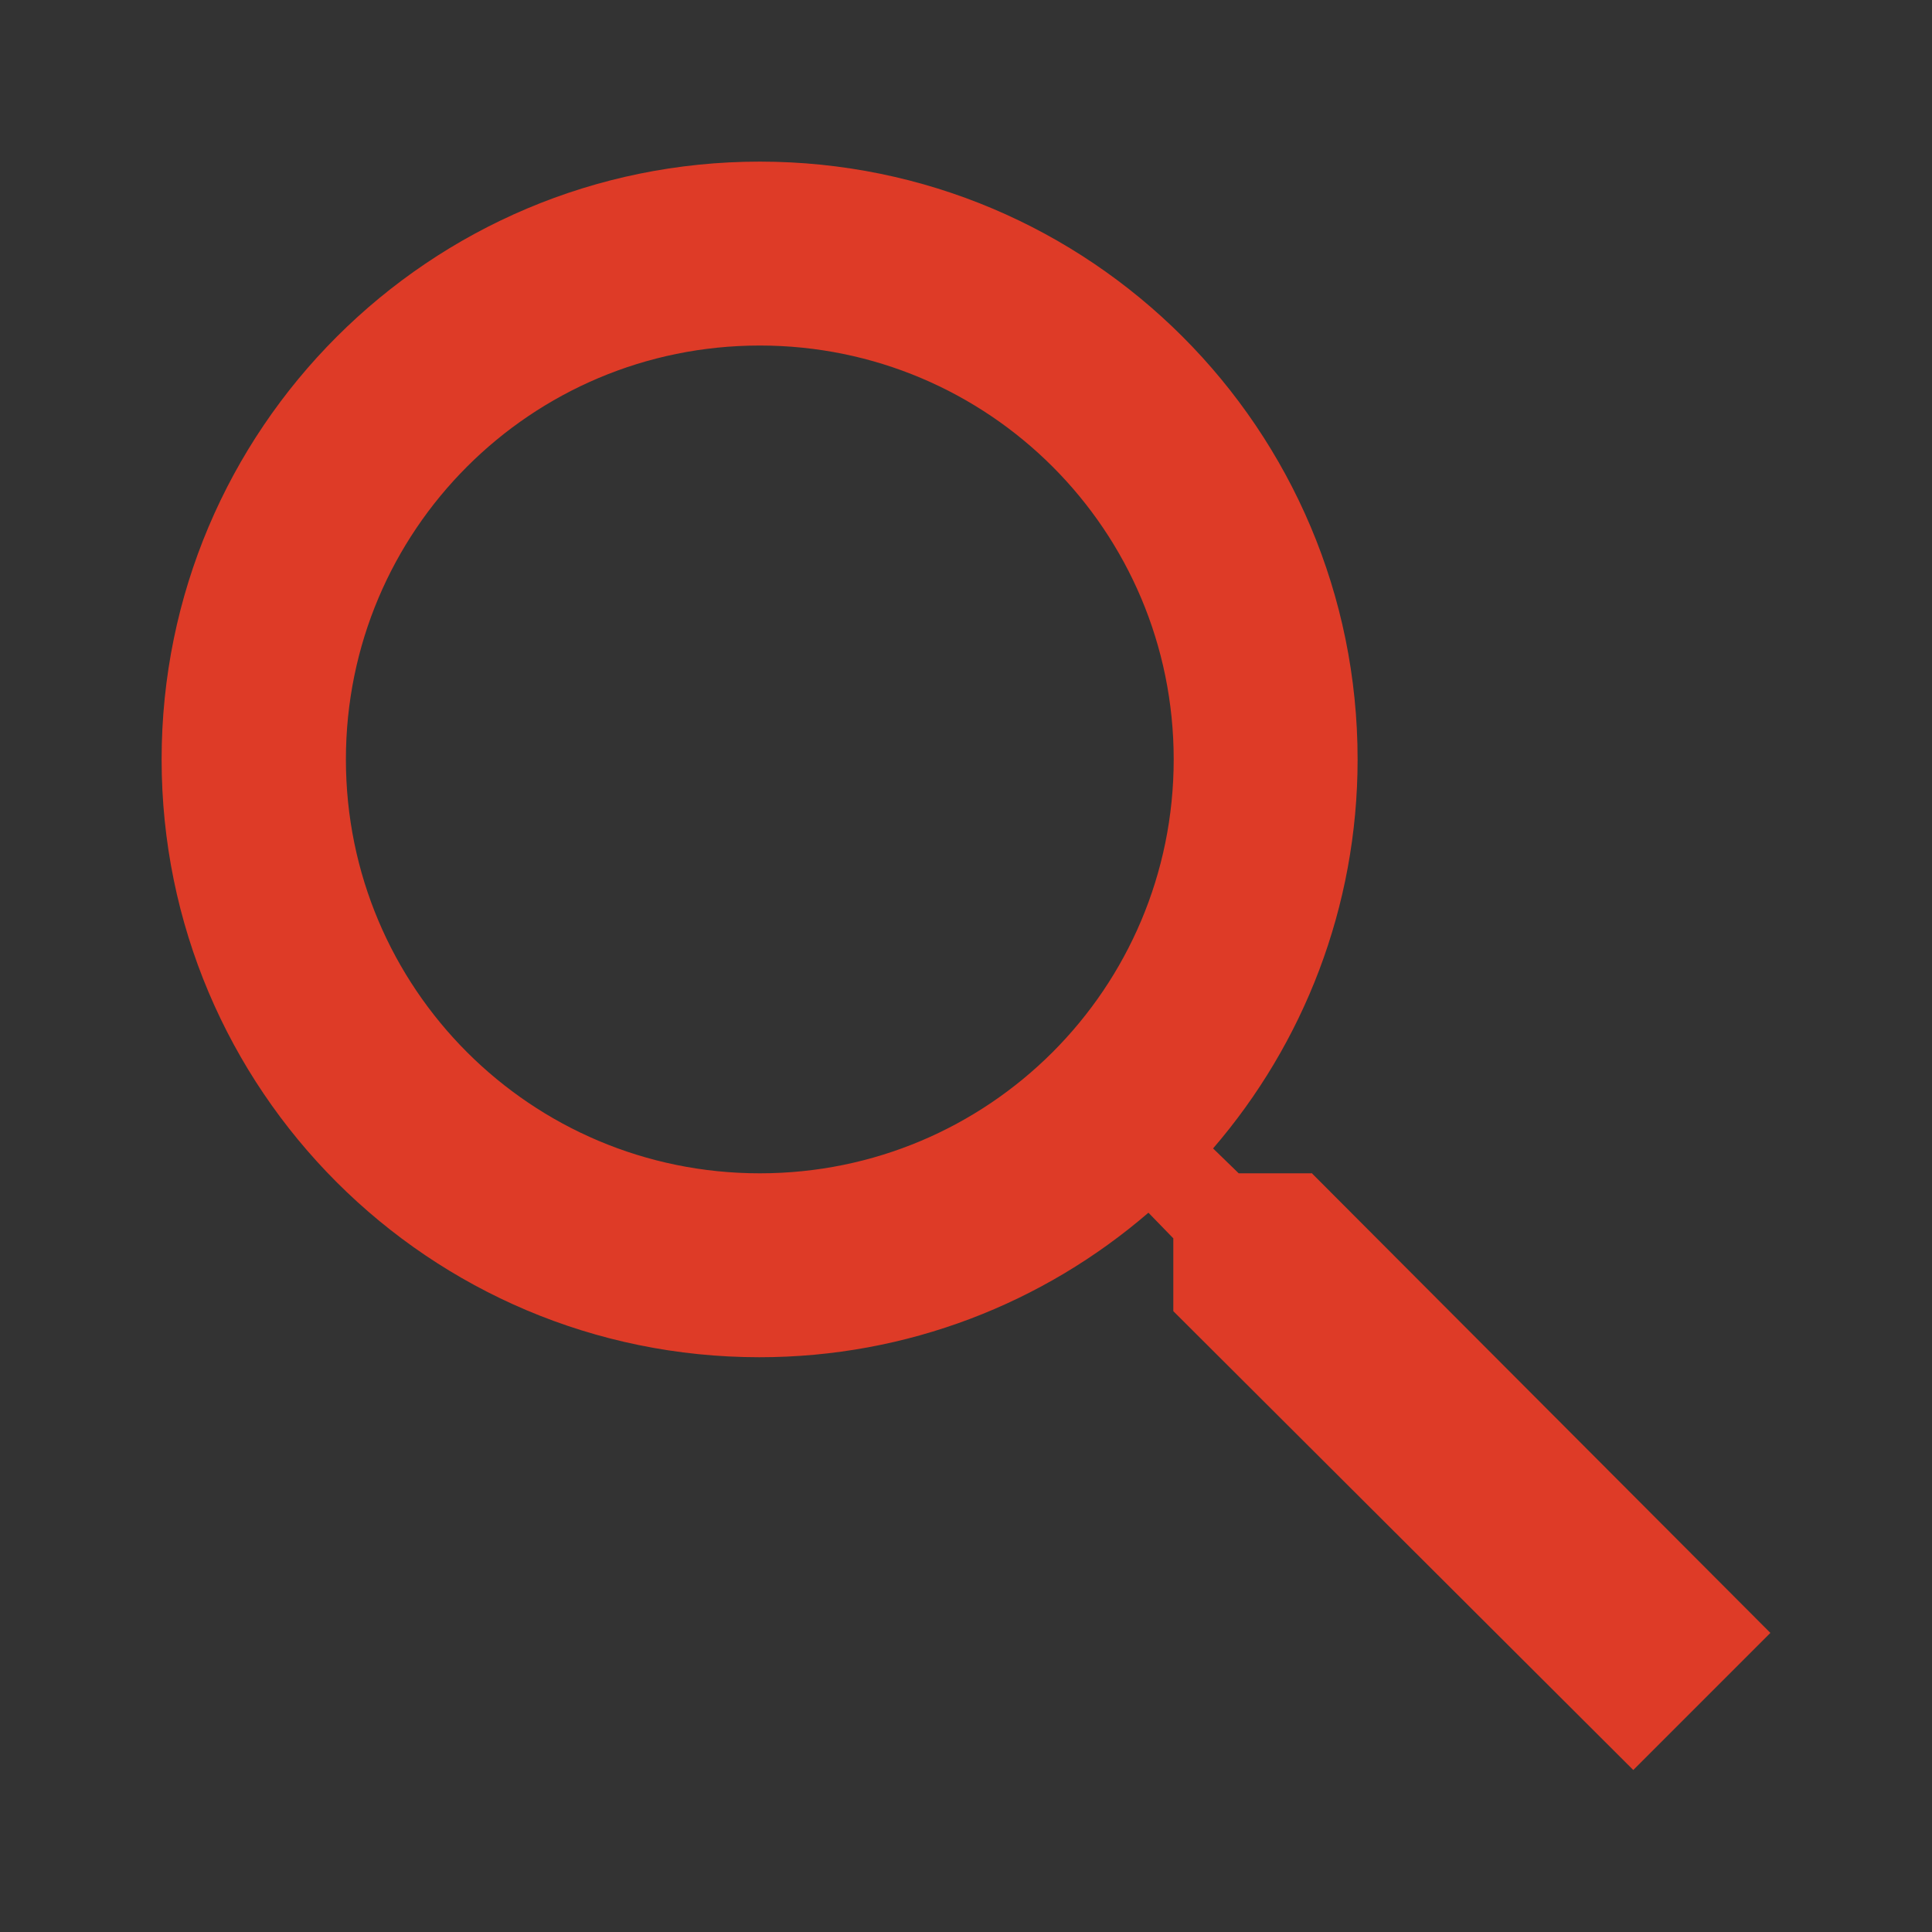
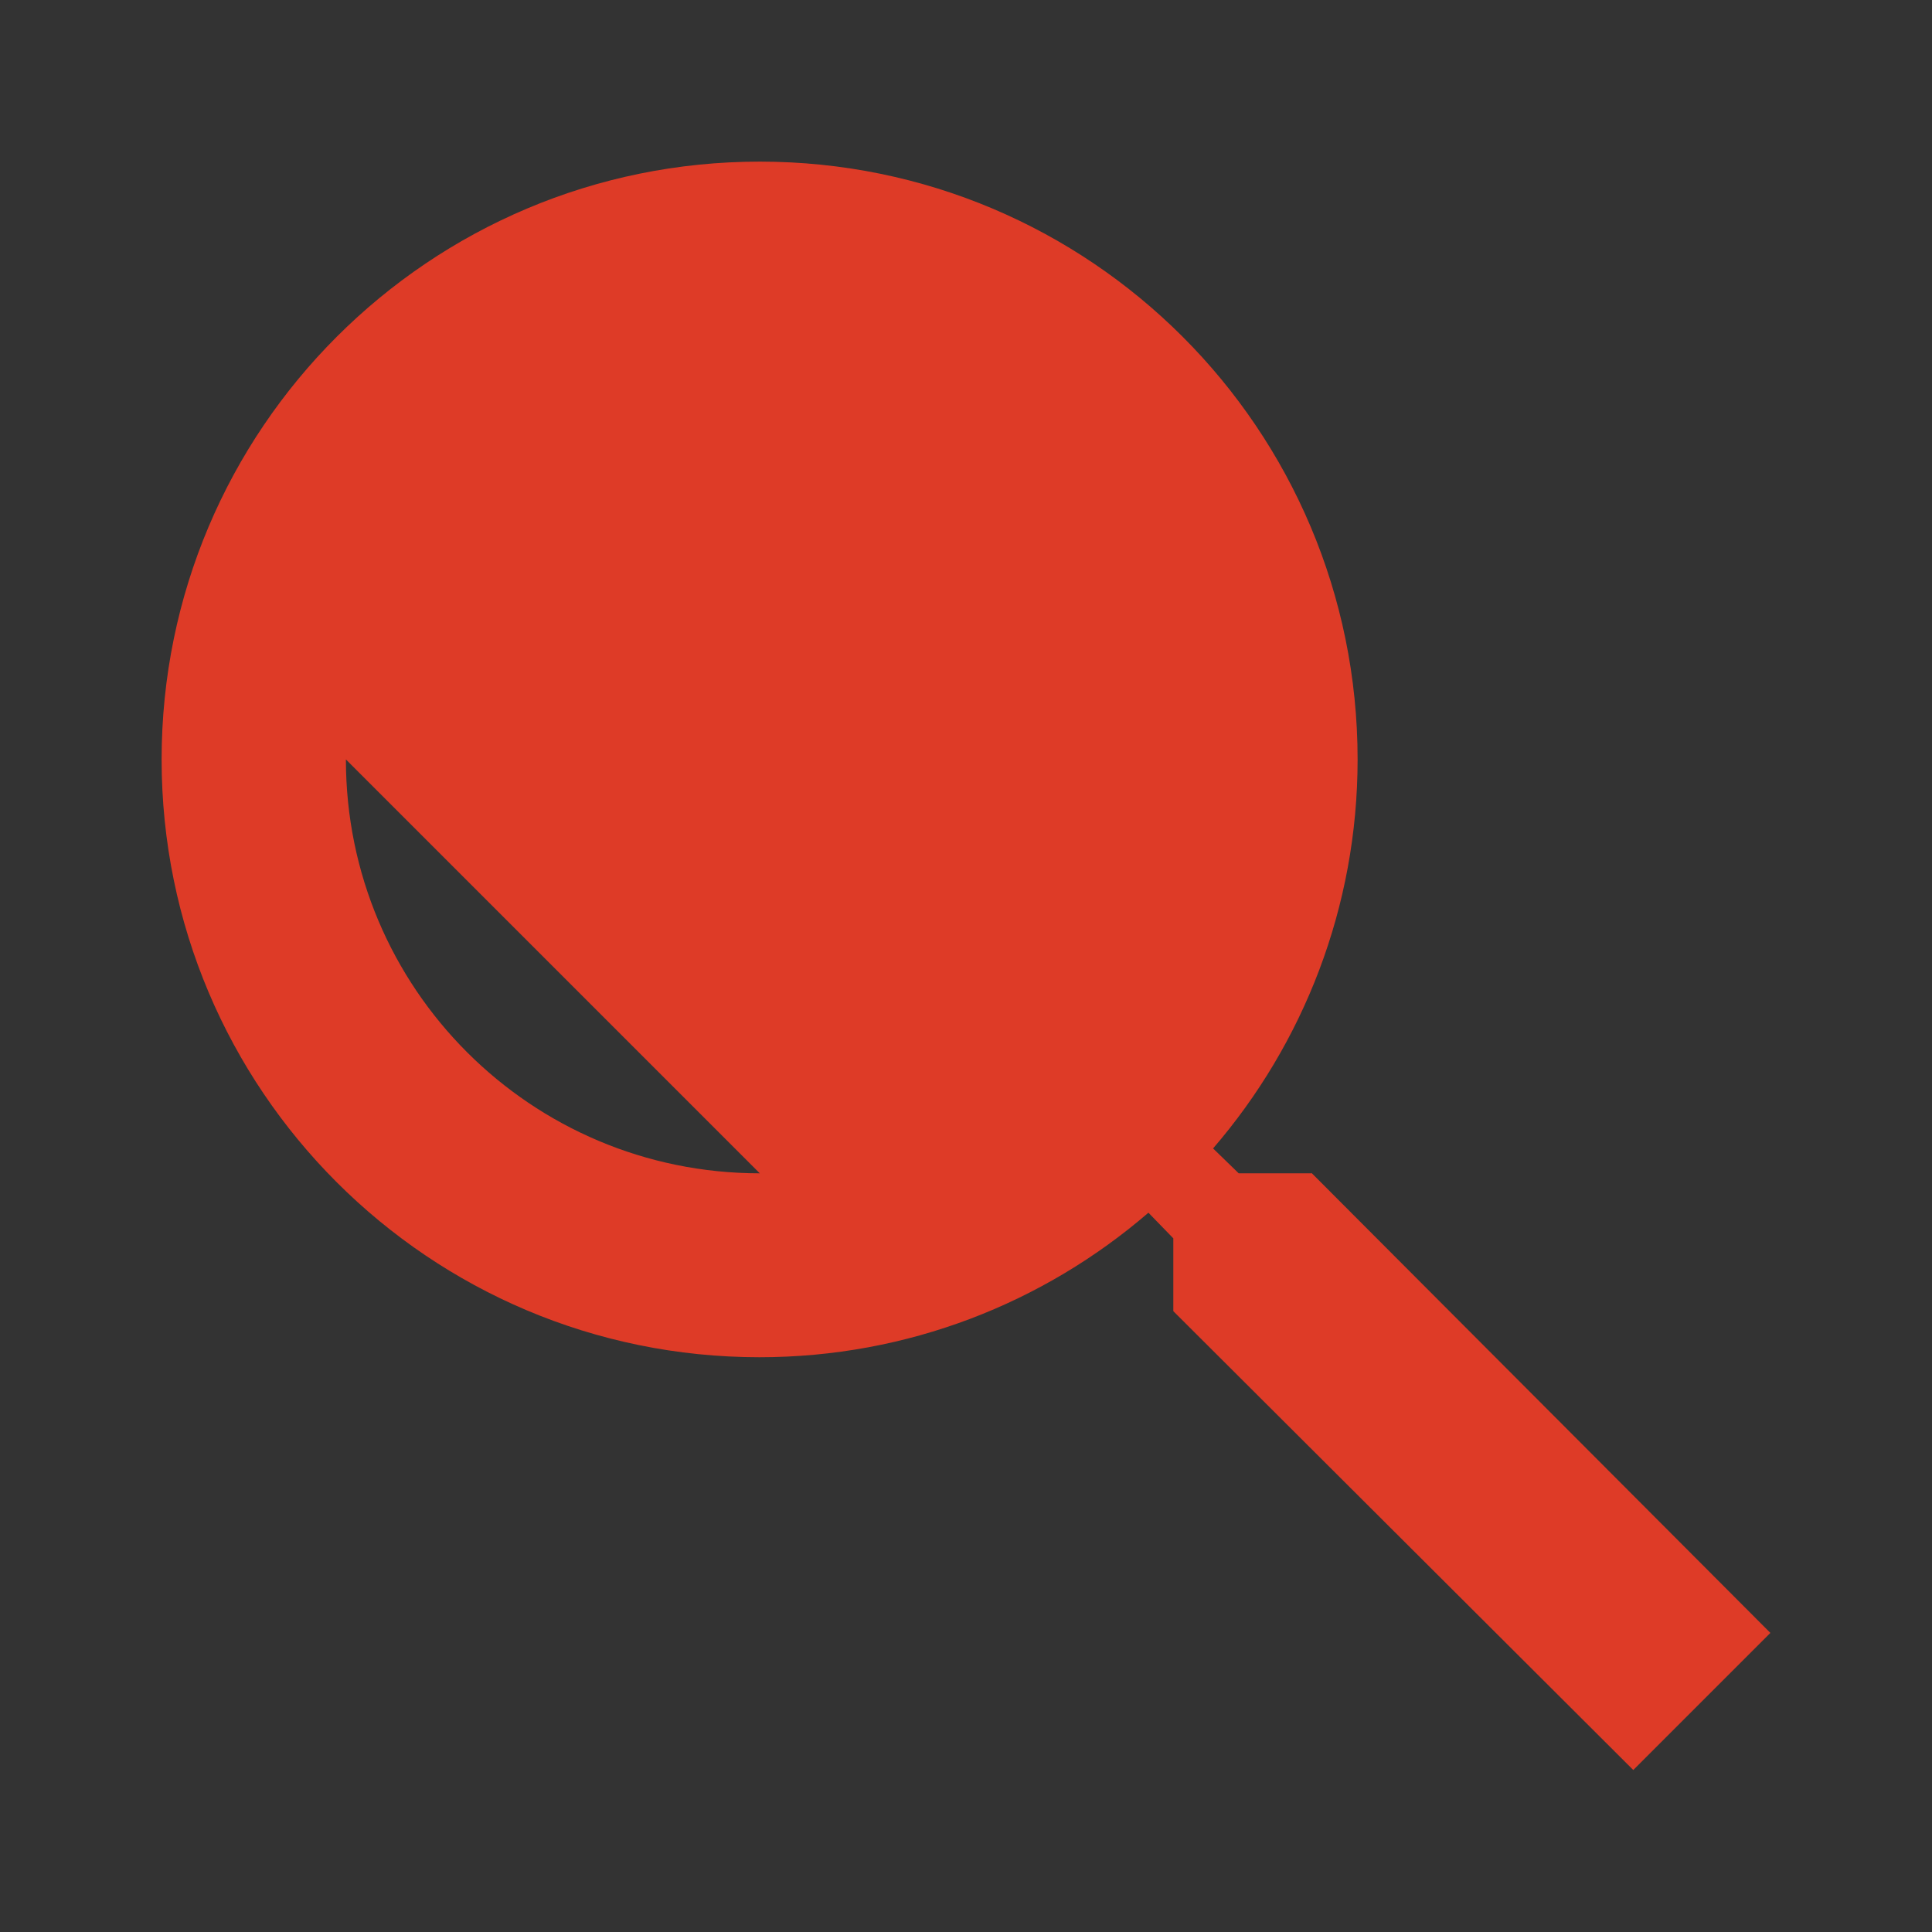
<svg xmlns="http://www.w3.org/2000/svg" id="a" viewBox="0 0 52 52">
  <rect x="0" y="0" width="52" height="52" fill="#333333" stroke="none" />
  <defs>
    <style>.c{fill:none;}.d{opacity:.08;}.e{fill:#fbf6ee;}.f{fill:#de3b27;}.g{clip-path:url(#b);}</style>
    <clipPath id="b">
      <rect class="c" x="-222.07" y="-529.52" width="1269.48" height="382" />
    </clipPath>
  </defs>
  <g class="g">
    <g class="d">
      <g>
-         <path class="e" d="M331.61-92.3l27.34,24.66-1.62,7.53-9.58-8.63L332.36,3.17l9.54,8.61-1.62,7.53-15.52-14,17.04-79.43-11.81-10.65-15.13,4.86L297.78-.49l-54.96,17.64-42.86-38.65,17.04-79.43-11.81-10.65-15.14,4.86-17.08,79.42L118.02-9.65l-42.86-38.65,1.6-7.44h0l15.45-71.99-11.81-10.65-15.13,4.86L48.18-54.1-6.78-36.46l-27.34-24.66-15.52-14,17.04-79.43-11.81-10.65-15.13,4.86-17.08,79.42-54.96,17.64-42.86-38.65,17.04-79.43-11.81-10.65-15.14,4.86-17.08,79.42-54.96,17.64-42.86-38.65,1.6-7.44h0l15.45-71.99-11.81-10.65-15.14,4.86-17.08,79.42-54.96,17.64-27.34-24.66,1.62-7.53,9.58,8.64,15.41-71.91-9.55-8.61,1.62-7.53,15.52,14-17.04,79.43,11.8,10.64,15.14-4.86,17.08-79.42,54.96-17.64,42.86,38.65-17.04,79.43,11.81,10.64,15.14-4.86,15.82-73.57h0l1.26-5.85,54.96-17.64,42.86,38.65-17.04,79.43,11.81,10.64,15.14-4.86,17.08-79.42,54.96-17.64,27.34,24.66L.08-134.06-16.96-54.63l11.8,10.64,15.14-4.86,17.08-79.42,54.96-17.64,42.86,38.65L107.84-27.83l11.81,10.64,15.14-4.86,15.82-73.57h0l1.26-5.85,54.96-17.64,42.86,38.65L232.64-1.02l11.81,10.64,15.14-4.86,17.08-79.42,54.96-17.64ZM-316.78-211.48l-24.52,7.87-15.48,71.9,24.52-7.87,15.48-71.9Zm44.26,97.87l15.41-71.91-19.12-17.24-15.41,71.91,19.12,17.24Zm80.54-71.06l-24.52,7.87-15.48,71.9,24.52-7.87,15.48-71.9Zm44.26,97.87l15.41-71.91-19.12-17.24-15.41,71.91,19.12,17.24Zm80.54-71.06l-24.52,7.87-15.48,71.9,24.52-7.87,15.48-71.9ZM-22.92-60L-7.51-131.92l-9.55-8.61-9.58-8.63-15.41,71.91,9.54,8.61,9.58,8.64ZM57.62-131.07l-24.52,7.87L17.62-51.3l24.52-7.87,15.48-71.9ZM101.88-33.2l15.41-71.91-19.12-17.24-15.41,71.91,19.12,17.24Zm80.54-71.06l-24.52,7.87-15.48,71.9,24.52-7.87,15.48-71.9ZM226.68-6.39l15.41-71.91-19.12-17.24-15.41,71.91,19.12,17.24Zm80.54-71.06l-24.52,7.87L267.22,2.31l24.52-7.87,15.48-71.9Z" />
        <path class="e" d="M307.19,21.41l27.34,24.66-1.62,7.53-9.58-8.63-15.41,71.91,9.54,8.61-1.62,7.53-15.52-14,17.04-79.43-11.81-10.65-15.14,4.86-17.08,79.42-54.96,17.64-42.87-38.65L192.58,12.78l-11.81-10.65-15.13,4.86-17.08,79.42-54.96,17.64-42.86-38.65,1.6-7.44h0L67.78-14.02l-11.81-10.65-15.13,4.86L23.76,59.61l-54.96,17.64-27.34-24.65-15.52-14L-57.02-40.83l-11.81-10.65-15.13,4.86-17.08,79.42-54.96,17.64L-198.86,11.79l17.04-79.43-11.81-10.65-15.13,4.86L-225.84,6l-54.96,17.64-42.86-38.65,1.6-7.44h0l15.45-71.99-11.81-10.65-15.13,4.86-17.08,79.42L-405.6-3.17l-27.34-24.65,1.62-7.53,9.58,8.64,15.41-71.91-9.55-8.61,1.62-7.53,15.52,14-17.04,79.43,11.8,10.64,15.14-4.86,17.08-79.42,54.96-17.64,42.86,38.65L-290.98,5.46l11.8,10.65,15.14-4.86,17.08-79.42,54.96-17.64,42.86,38.65-17.04,79.43,11.8,10.65,15.14-4.86,17.08-79.42,54.96-17.64,27.34,24.66,15.52,14L-41.39,59.08l11.8,10.64,15.14-4.86L2.63-14.56l54.96-17.64L100.45,6.45l-17.04,79.43,11.8,10.65,15.14-4.86L127.43,12.24,182.39-5.4l42.86,38.65-17.04,79.43,11.8,10.65,15.14-4.86,17.08-79.42,54.96-17.64ZM-341.2-97.78l-24.52,7.87-15.48,71.9,24.52-7.87,15.48-71.9ZM-296.94,.09l15.41-71.91-19.12-17.25-15.41,71.91L-296.94,.09Zm80.54-71.06l-24.52,7.87-15.48,71.9L-231.88,.93l15.48-71.9ZM-172.14,26.9l15.41-71.91-19.12-17.24-15.41,71.91,19.12,17.24ZM-91.6-44.17l-24.52,7.87-15.48,71.9,24.52-7.87,15.48-71.9ZM-47.34,53.7L-31.93-18.21l-9.55-8.61h0l-9.58-8.64-15.41,71.91,9.54,8.61,9.58,8.64ZM33.2-17.36L8.68-9.49-6.8,62.41l24.52-7.87L33.2-17.36Zm44.26,97.87L92.86,8.6l-19.12-17.25-15.41,71.91,19.12,17.24ZM158,9.44l-24.52,7.87-15.48,71.9,24.52-7.87,15.48-71.9Zm44.26,97.87l15.41-71.91-19.12-17.24-15.41,71.91,19.12,17.24Zm80.54-71.06l-24.52,7.87-15.48,71.9,24.52-7.87,15.48-71.9Z" />
      </g>
    </g>
  </g>
-   <path class="f" d="M35.3,31.58h-1.96l-.69-.67c2.43-2.82,3.89-6.49,3.89-10.47,0-8.89-7.2-16.09-16.09-16.09S4.35,11.55,4.35,20.44s7.2,16.09,16.09,16.09c3.99,0,7.65-1.46,10.47-3.89l.67,.69v1.96l12.38,12.35,3.69-3.69-12.35-12.38Zm-14.85,0c-6.16,0-11.14-4.98-11.14-11.14s4.98-11.14,11.14-11.14,11.14,4.98,11.14,11.14-4.98,11.14-11.14,11.14Z" />
+   <path class="f" d="M35.3,31.58h-1.96l-.69-.67c2.43-2.82,3.89-6.49,3.89-10.47,0-8.89-7.2-16.09-16.09-16.09S4.35,11.55,4.35,20.44s7.2,16.09,16.09,16.09c3.99,0,7.65-1.46,10.47-3.89l.67,.69v1.96l12.38,12.35,3.69-3.69-12.35-12.38Zm-14.85,0c-6.16,0-11.14-4.98-11.14-11.14Z" />
</svg>